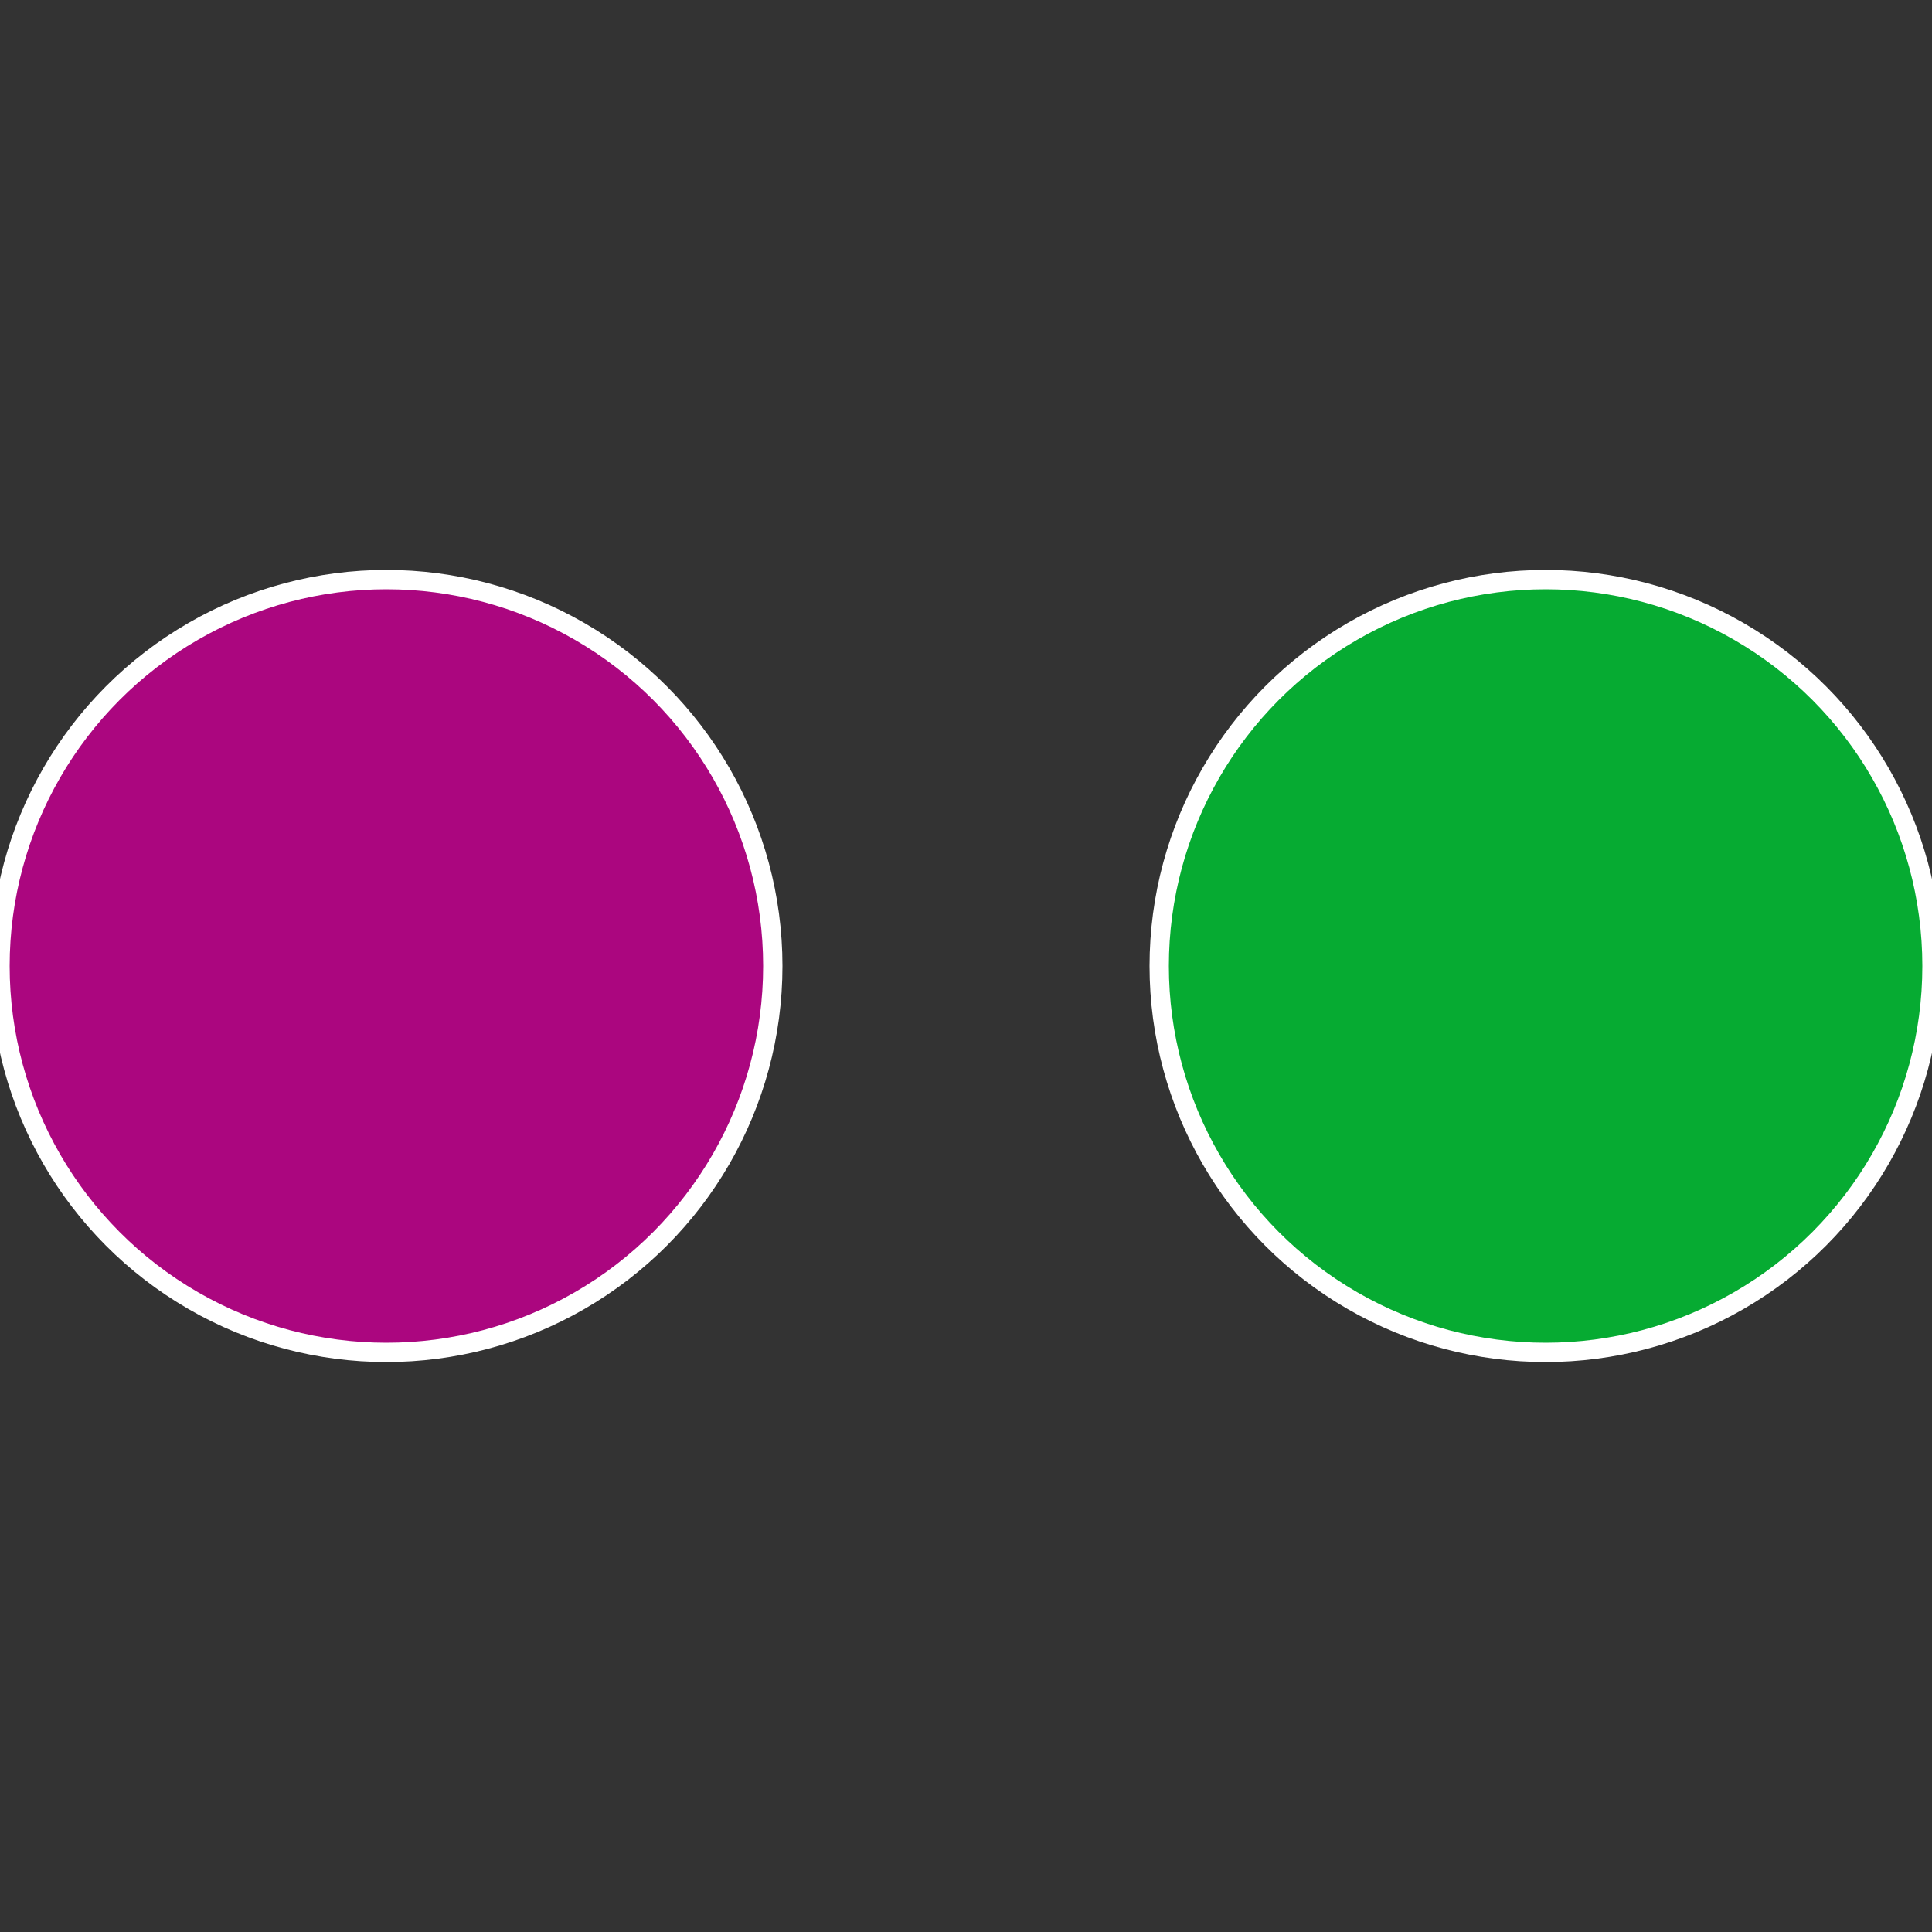
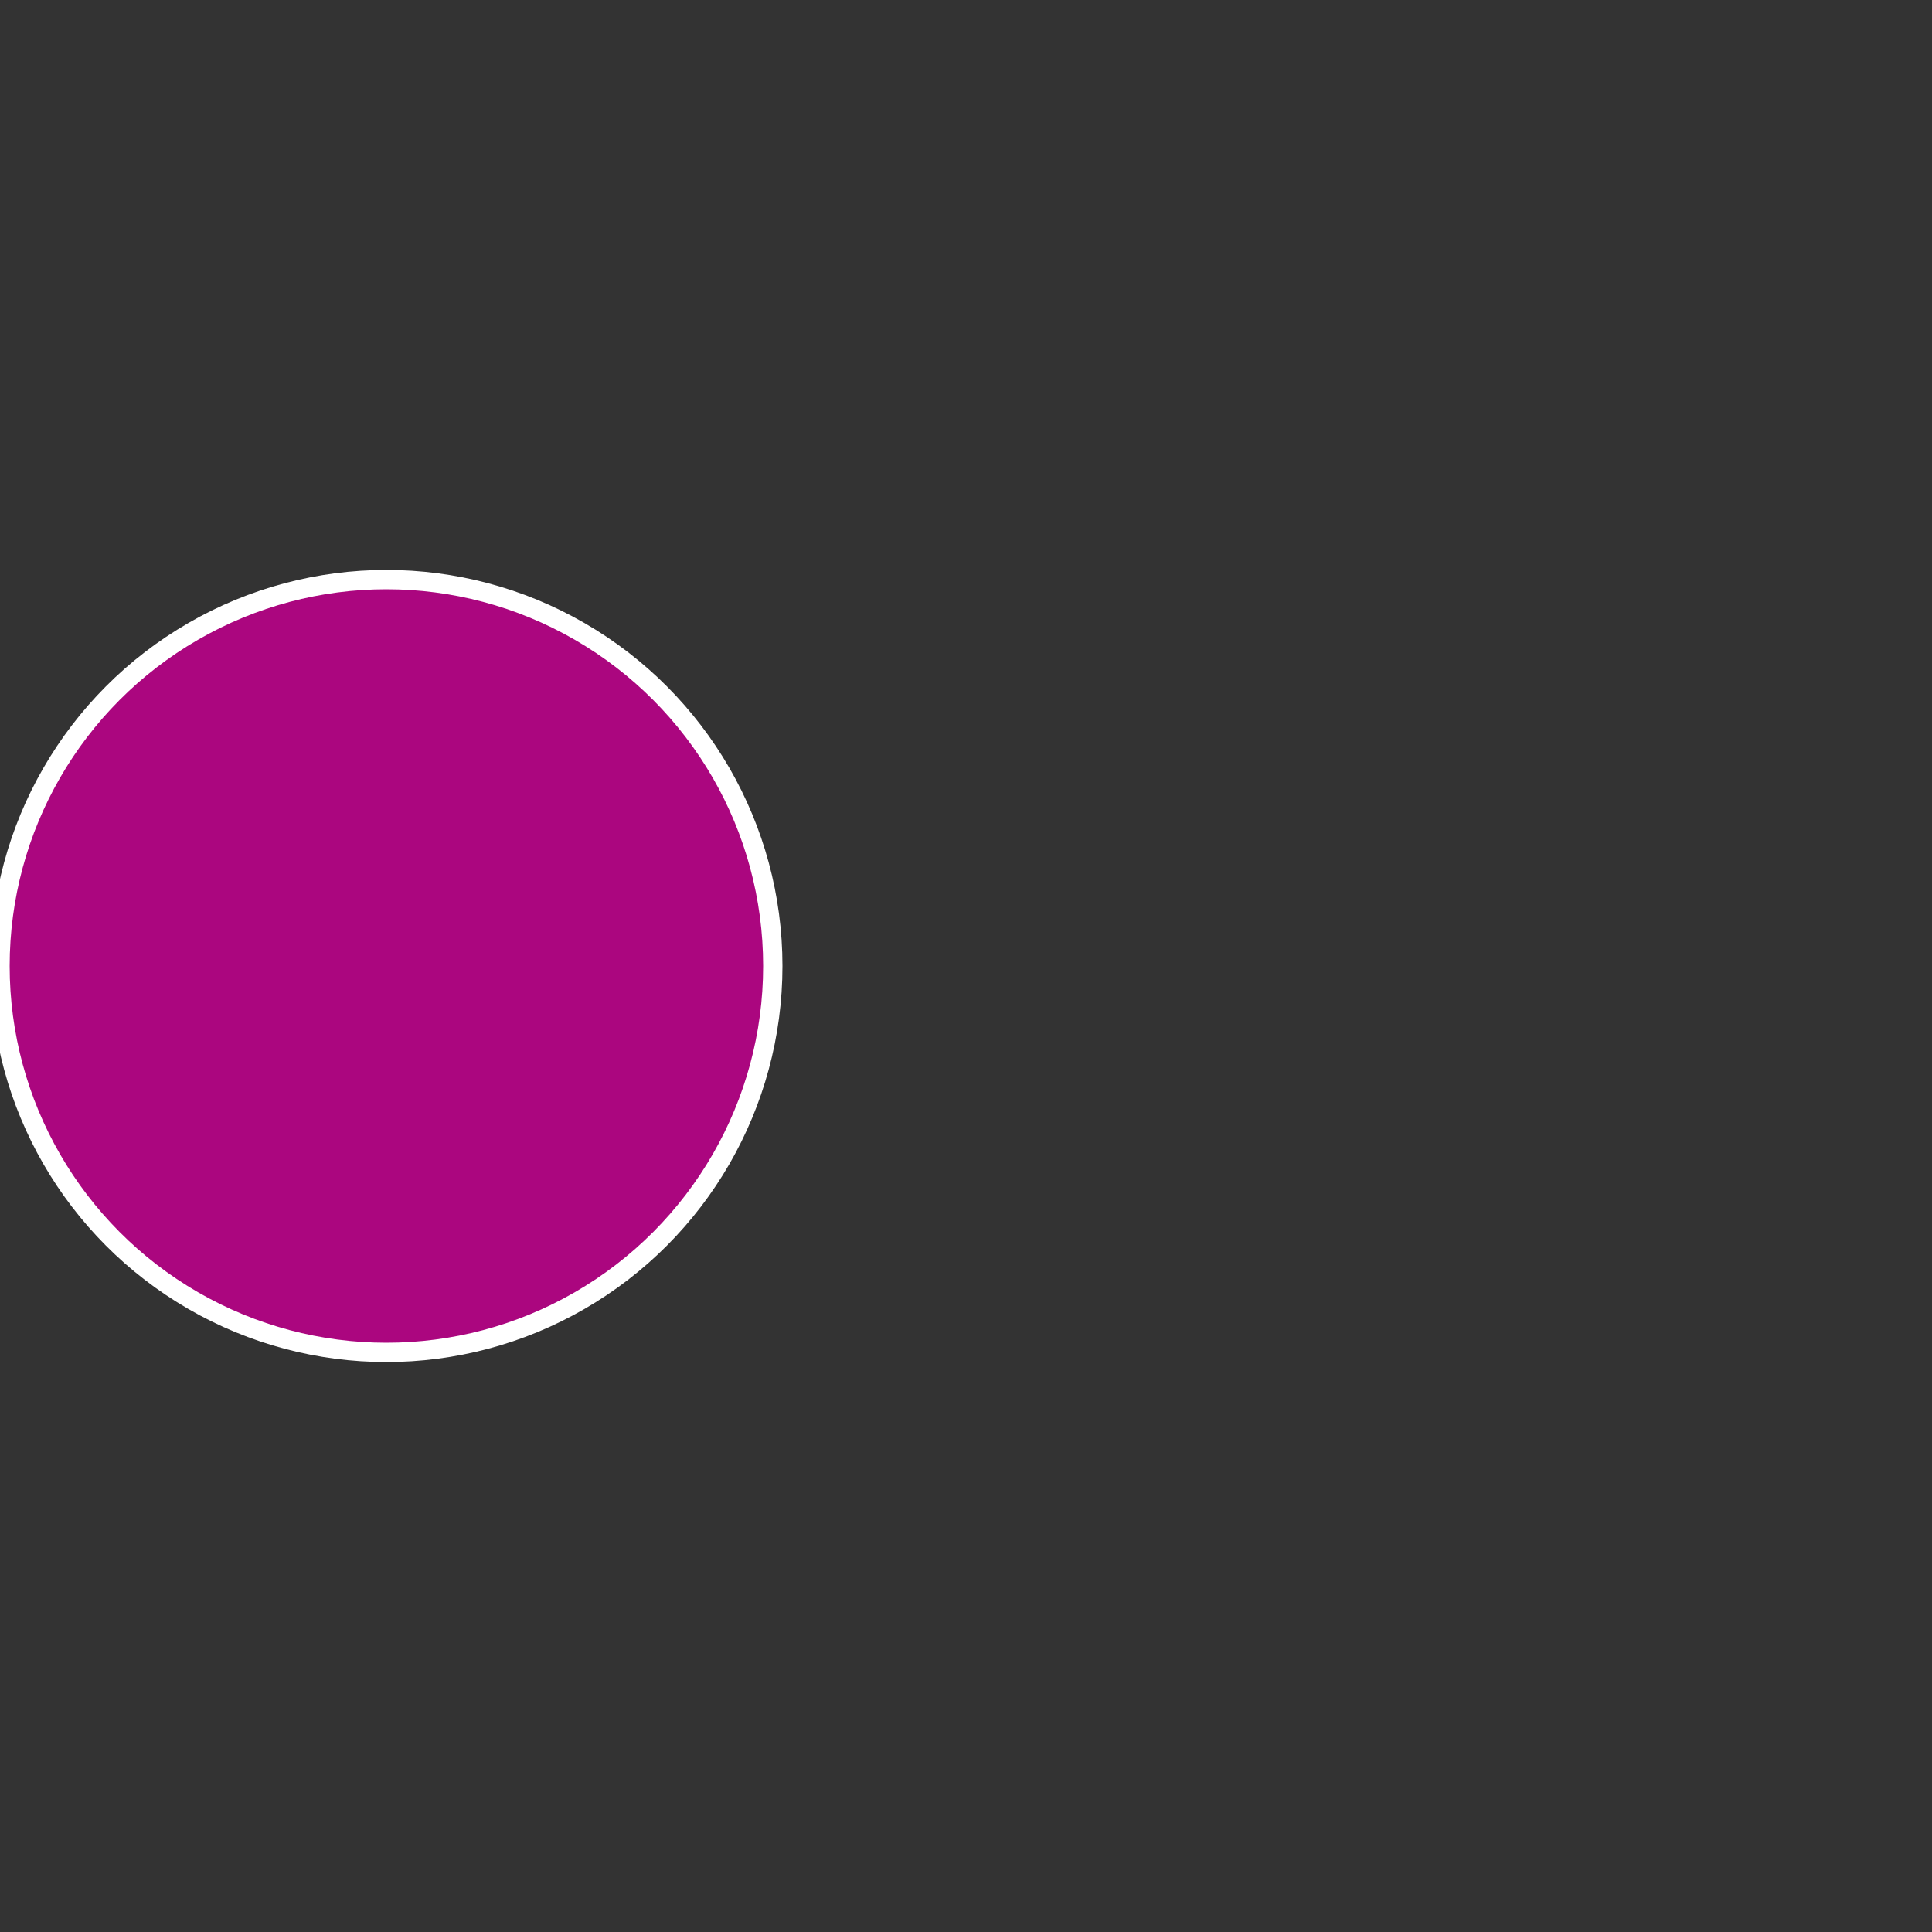
<svg xmlns="http://www.w3.org/2000/svg" width="500" height="500" viewBox="-1 -1 2 2">
  <rect x="-1" y="-1" width="2" height="2" fill="#333333" stroke="none" />
-   <circle cx="0.6" cy="0" r="0.4" fill="#06ab32" stroke="#fff" stroke-width="1%" />
  <circle cx="-0.6" cy="7.3478807948841E-17" r="0.4" fill="#ab067f" stroke="#fff" stroke-width="1%" />
</svg>